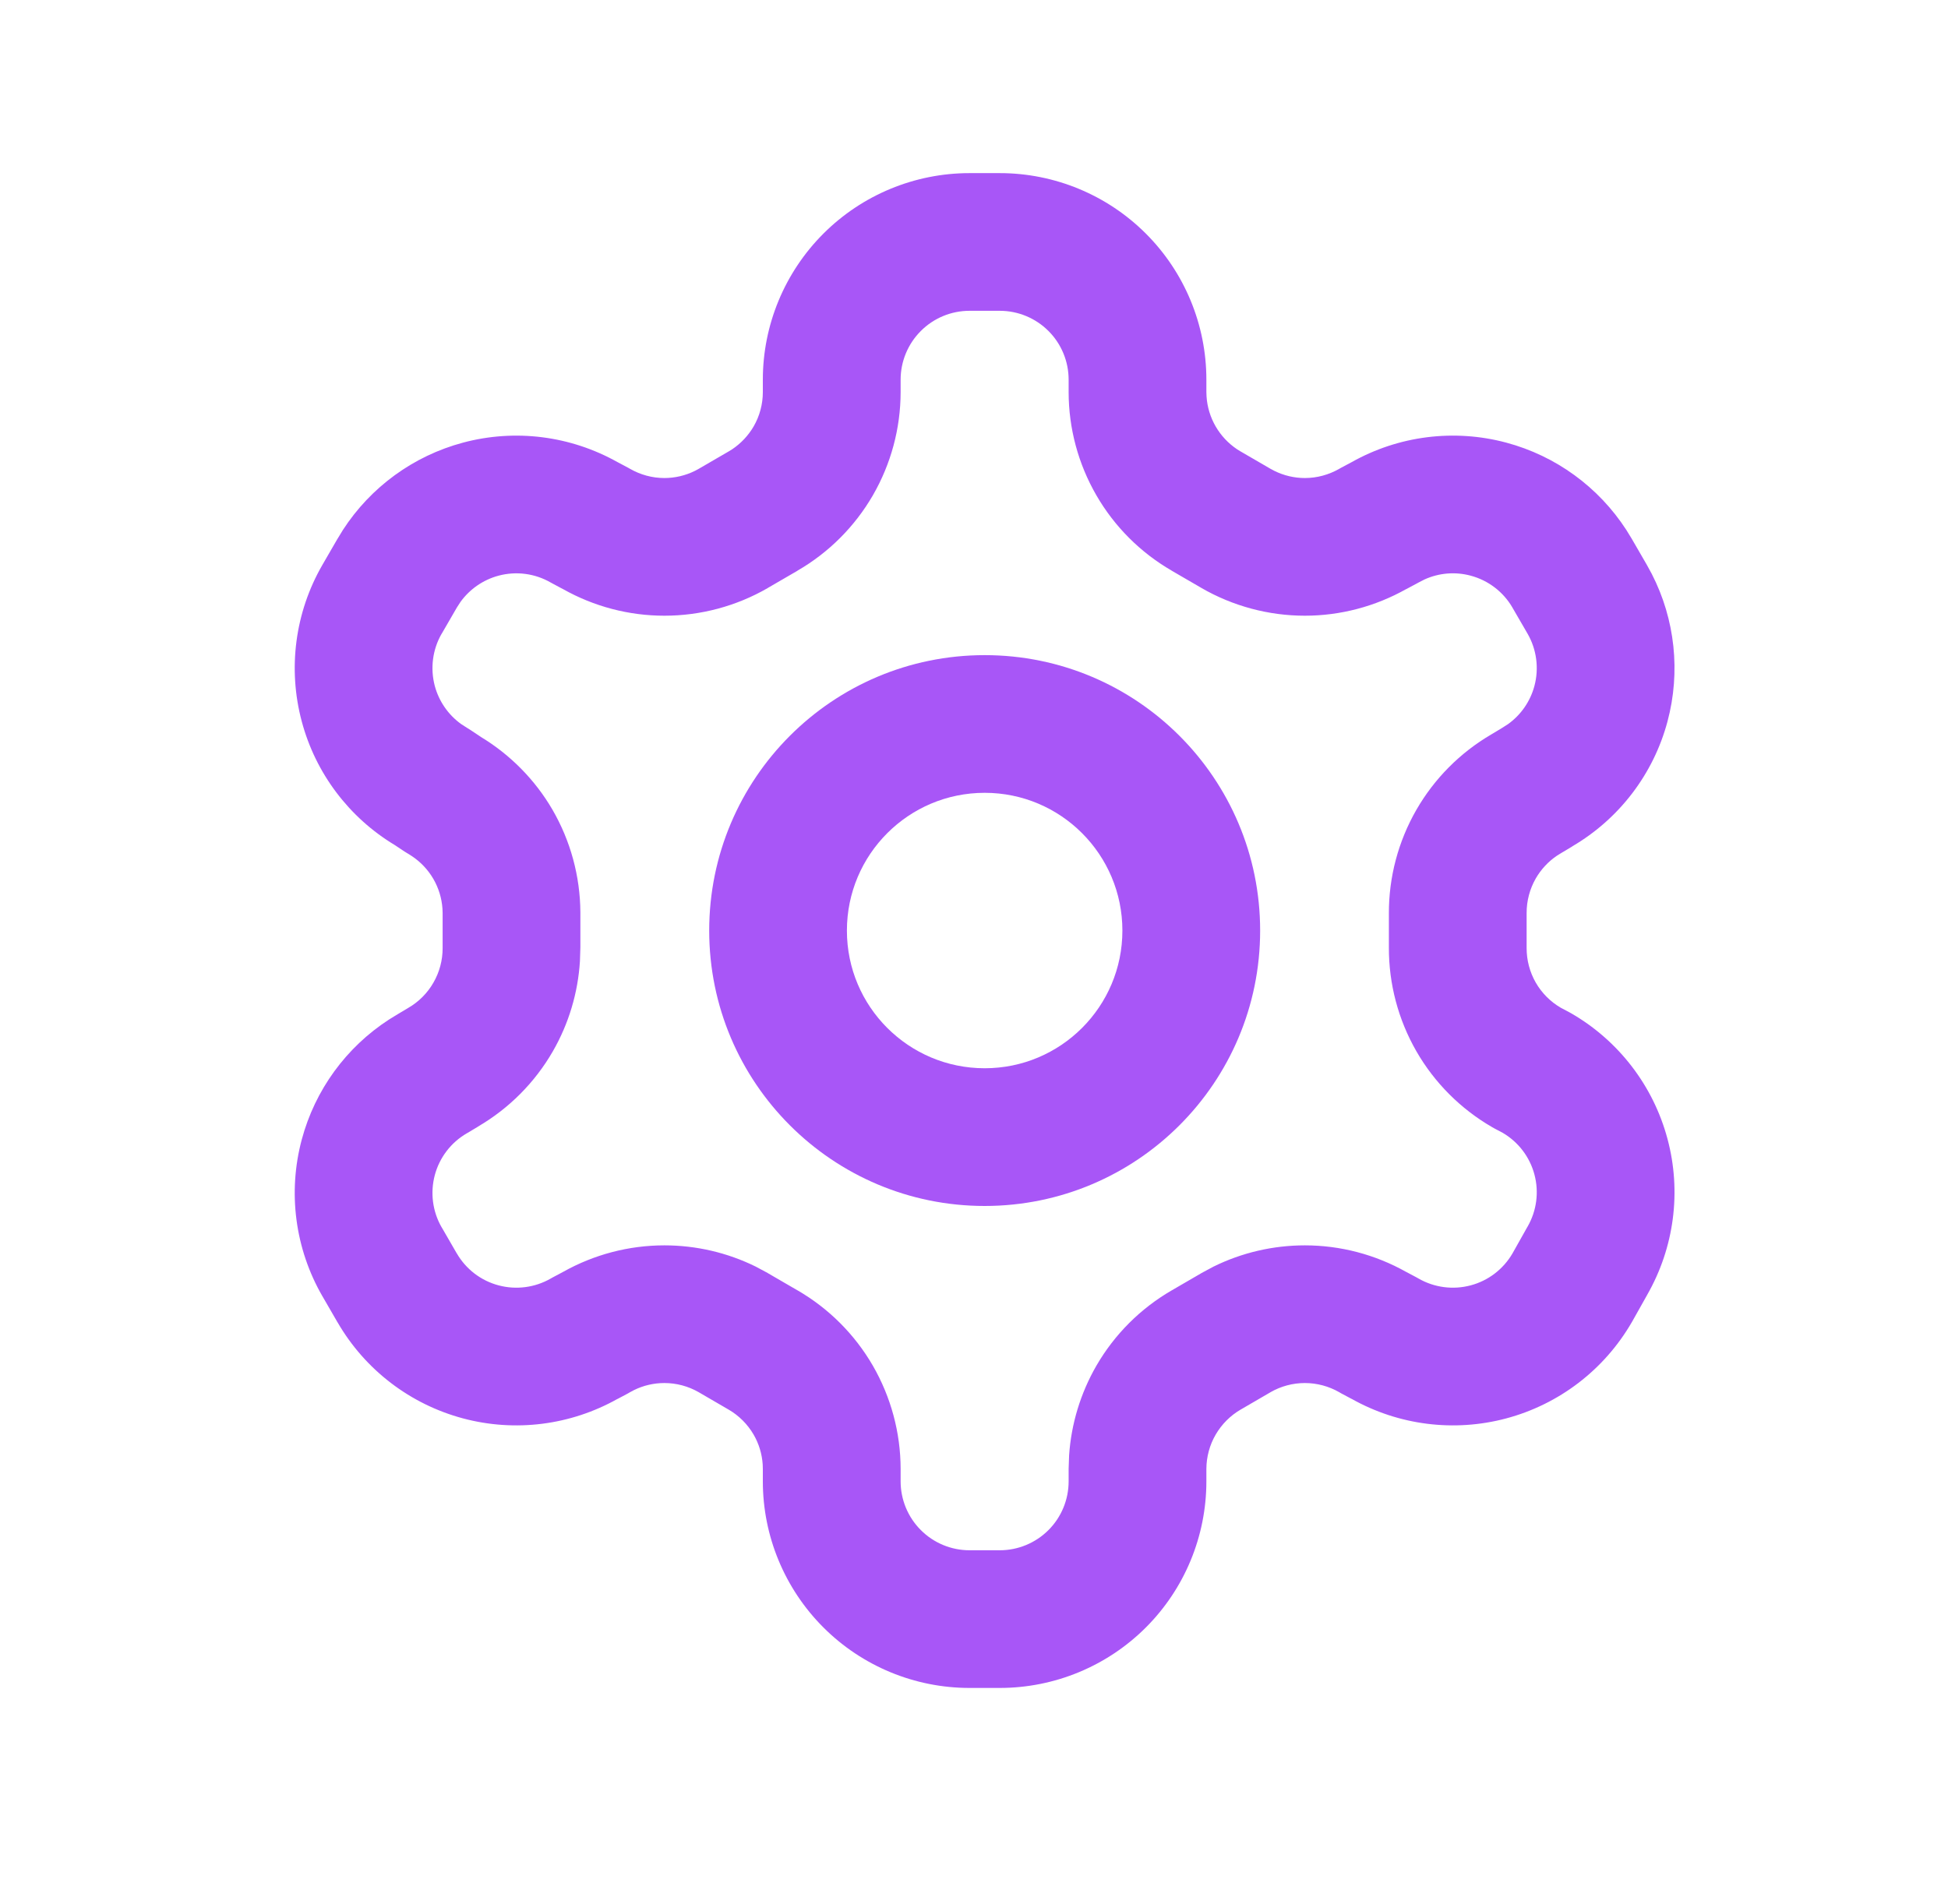
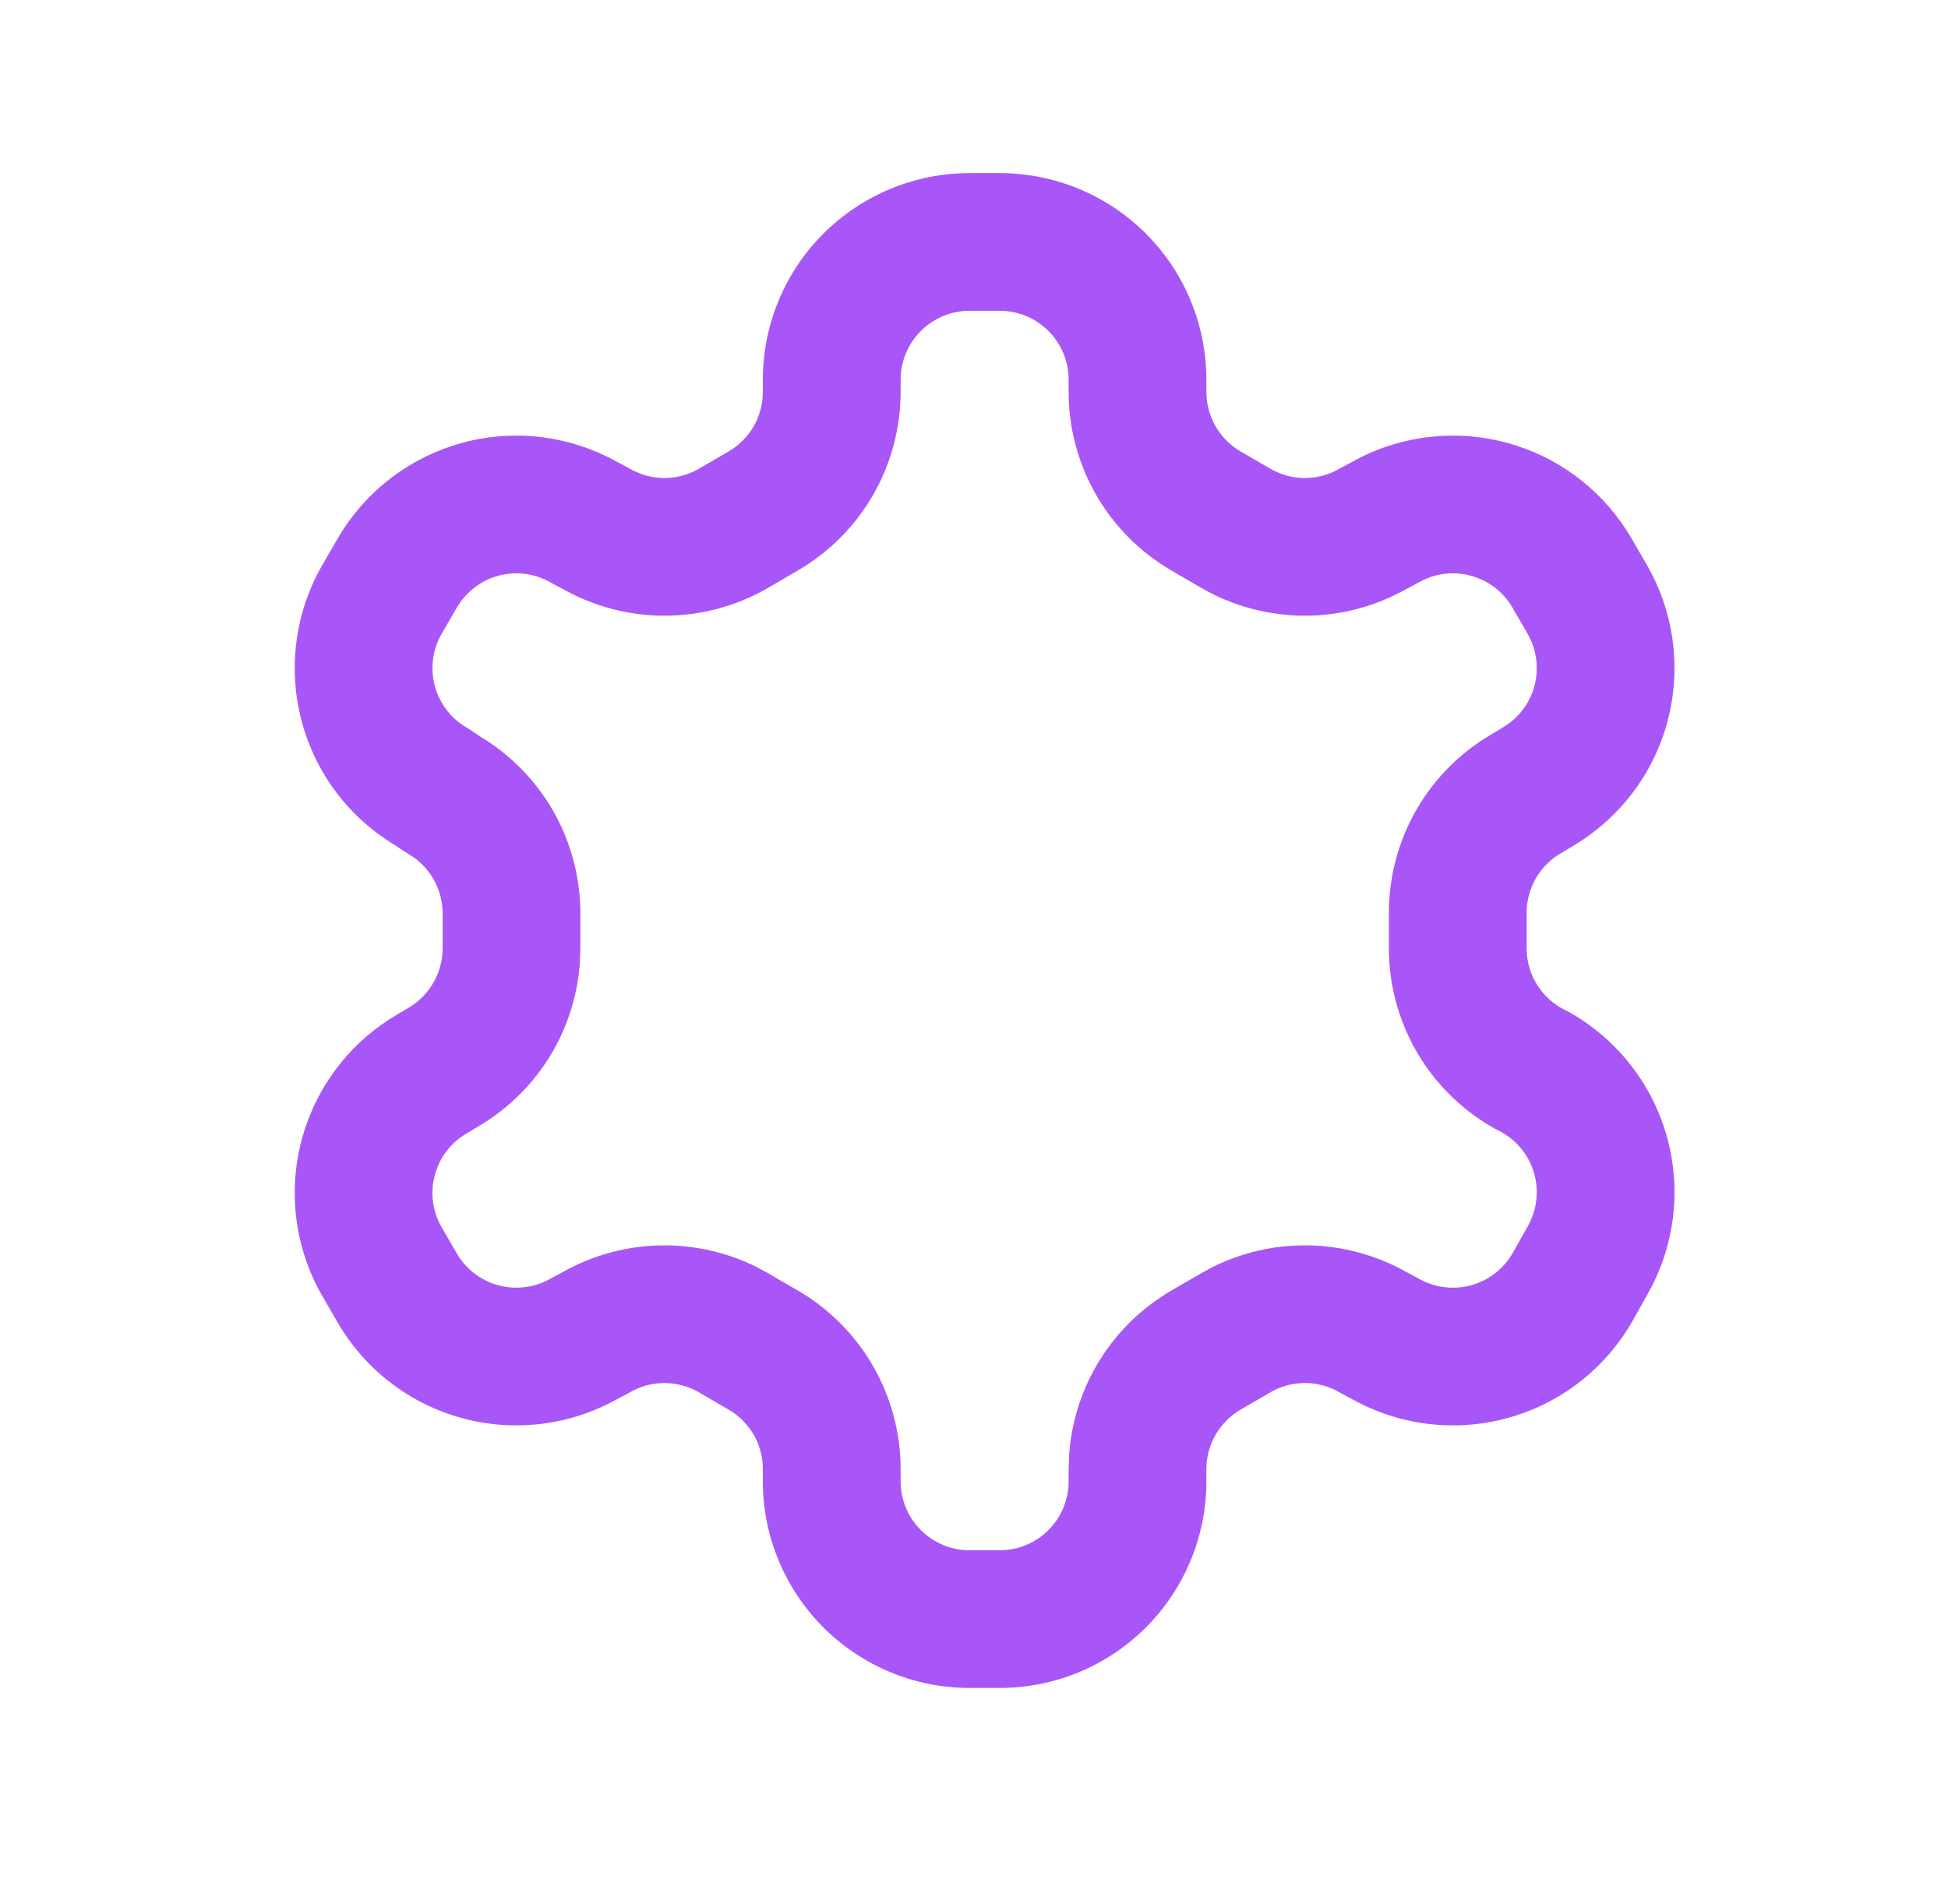
<svg xmlns="http://www.w3.org/2000/svg" width="45" height="44" viewBox="0 0 45 44" fill="none">
  <path d="M24.686 8.772C24.686 8.351 24.519 7.946 24.221 7.648C23.922 7.349 23.517 7.181 23.095 7.181H22.396C21.974 7.181 21.569 7.349 21.271 7.648C20.973 7.946 20.805 8.35 20.805 8.772V9.061C20.804 9.898 20.582 10.72 20.164 11.444C19.745 12.168 19.144 12.768 18.421 13.186L18.422 13.187L17.738 13.584L17.735 13.587C17.009 14.006 16.185 14.226 15.348 14.226C14.527 14.226 13.722 14.014 13.008 13.612V13.613L12.769 13.485C12.754 13.477 12.739 13.469 12.723 13.46C12.358 13.249 11.924 13.192 11.517 13.301C11.161 13.396 10.851 13.612 10.637 13.908L10.552 14.04L10.202 14.645L10.201 14.644C9.992 15.009 9.936 15.442 10.044 15.849C10.14 16.205 10.355 16.515 10.652 16.729L10.784 16.814L10.869 16.867L11.108 17.026H11.107C11.789 17.439 12.359 18.016 12.761 18.706C13.179 19.426 13.402 20.244 13.407 21.077V21.891L13.397 22.206C13.352 22.937 13.139 23.651 12.772 24.289C12.357 25.01 11.761 25.609 11.043 26.029L11.044 26.03L10.805 26.173C10.798 26.177 10.791 26.181 10.784 26.185C10.419 26.396 10.153 26.744 10.044 27.151C9.936 27.558 9.992 27.991 10.201 28.355H10.202L10.551 28.959H10.552C10.763 29.324 11.11 29.59 11.517 29.698C11.924 29.807 12.358 29.75 12.723 29.54L12.769 29.514L13.008 29.387C13.722 28.986 14.527 28.774 15.348 28.774C16.081 28.774 16.803 28.942 17.458 29.265L17.735 29.413L17.738 29.416L18.418 29.811H18.419C19.143 30.229 19.745 30.831 20.164 31.555C20.582 32.28 20.804 33.102 20.805 33.939V34.227C20.805 34.649 20.973 35.054 21.271 35.352C21.569 35.651 21.974 35.819 22.396 35.819H23.095C23.517 35.819 23.922 35.651 24.221 35.352C24.519 35.054 24.686 34.649 24.686 34.227V33.939L24.697 33.626C24.746 32.898 24.961 32.19 25.327 31.555C25.746 30.831 26.348 30.229 27.073 29.811L27.753 29.416L27.757 29.413L28.033 29.265C28.688 28.942 29.41 28.774 30.143 28.774C30.963 28.774 31.768 28.986 32.482 29.387H32.483L32.722 29.514L32.768 29.54C33.133 29.75 33.567 29.807 33.974 29.698C34.381 29.59 34.728 29.324 34.94 28.959L35.28 28.354L35.288 28.341C35.498 27.976 35.555 27.543 35.446 27.136C35.338 26.73 35.074 26.385 34.712 26.173L34.517 26.07C34.502 26.061 34.486 26.053 34.471 26.044C33.743 25.623 33.138 25.018 32.719 24.289C32.3 23.559 32.081 22.732 32.084 21.891V21.102C32.082 20.263 32.301 19.439 32.719 18.711C33.134 17.99 33.73 17.39 34.448 16.97L34.686 16.827L34.707 16.814L34.839 16.729C35.136 16.515 35.351 16.205 35.446 15.849C35.555 15.442 35.498 15.007 35.288 14.642V14.642L34.939 14.04V14.039C34.728 13.675 34.38 13.409 33.974 13.301C33.618 13.205 33.241 13.237 32.908 13.388L32.768 13.46C32.753 13.469 32.737 13.477 32.722 13.485L32.483 13.613L32.482 13.612C31.768 14.013 30.963 14.226 30.143 14.226C29.306 14.226 28.483 14.005 27.757 13.587L27.753 13.584L27.069 13.187V13.186C26.346 12.768 25.745 12.168 25.327 11.444C24.908 10.72 24.687 9.898 24.686 9.061V8.772ZM27.868 9.057L27.872 9.162C27.888 9.404 27.96 9.641 28.082 9.852C28.204 10.063 28.373 10.243 28.575 10.379L28.664 10.434L28.668 10.436L29.348 10.831L29.44 10.88C29.659 10.988 29.899 11.045 30.143 11.045C30.423 11.045 30.697 10.97 30.939 10.831L30.985 10.805L31.224 10.678C32.309 10.067 33.592 9.905 34.796 10.227C35.941 10.533 36.928 11.254 37.569 12.244L37.693 12.446L38.043 13.051L38.044 13.053L38.157 13.26C38.696 14.31 38.826 15.525 38.52 16.67C38.196 17.884 37.405 18.919 36.322 19.554L36.323 19.555L36.084 19.698L35.972 19.767C35.769 19.903 35.6 20.084 35.477 20.297C35.338 20.54 35.265 20.816 35.266 21.096V21.904C35.265 22.184 35.338 22.46 35.477 22.703C35.615 22.943 35.814 23.143 36.053 23.283L36.253 23.389L36.302 23.416C37.396 24.05 38.194 25.092 38.52 26.314C38.846 27.53 38.676 28.825 38.051 29.917L38.051 29.918L37.702 30.539C37.699 30.544 37.696 30.549 37.693 30.554C37.059 31.648 36.017 32.446 34.796 32.772C33.591 33.094 32.31 32.931 31.224 32.321V32.322L30.985 32.195L30.939 32.168C30.697 32.029 30.422 31.955 30.143 31.955C29.866 31.955 29.592 32.028 29.351 32.166L29.352 32.166L28.668 32.564L28.664 32.566C28.422 32.706 28.222 32.907 28.082 33.148C27.942 33.389 27.869 33.663 27.868 33.943V34.227C27.868 35.493 27.366 36.707 26.471 37.602C25.576 38.497 24.361 39 23.095 39H22.396C21.13 39 19.916 38.497 19.021 37.602C18.126 36.707 17.622 35.493 17.622 34.227V33.943L17.619 33.838C17.603 33.596 17.532 33.359 17.41 33.148C17.27 32.907 17.069 32.706 16.827 32.566L16.823 32.564L16.139 32.166V32.166C15.899 32.028 15.625 31.955 15.348 31.955C15.103 31.955 14.863 32.011 14.644 32.119L14.552 32.168C14.537 32.177 14.521 32.187 14.506 32.195L14.267 32.322L14.266 32.321C13.181 32.931 11.9 33.094 10.696 32.772C9.475 32.446 8.432 31.648 7.799 30.554H7.798L7.448 29.949L7.447 29.948C6.815 28.852 6.644 27.551 6.971 26.329C7.277 25.184 7.997 24.197 8.987 23.556L9.189 23.432L9.407 23.302L9.43 23.288C9.673 23.148 9.874 22.946 10.013 22.703C10.153 22.46 10.226 22.184 10.225 21.904V21.096L10.221 20.992C10.204 20.751 10.132 20.516 10.01 20.306C9.888 20.096 9.719 19.917 9.518 19.783L9.43 19.727L9.343 19.674L9.121 19.526C8.062 18.889 7.29 17.866 6.971 16.67C6.644 15.449 6.815 14.148 7.447 13.053L7.448 13.051L7.798 12.446H7.799L7.922 12.244C8.563 11.254 9.551 10.533 10.696 10.227C11.9 9.905 13.181 10.068 14.266 10.678H14.267L14.506 10.805L14.552 10.831C14.794 10.97 15.068 11.045 15.348 11.045C15.592 11.045 15.833 10.988 16.052 10.88L16.143 10.831L16.823 10.436L16.827 10.434L16.916 10.379C17.118 10.243 17.287 10.063 17.41 9.852C17.549 9.611 17.622 9.338 17.622 9.059V8.772C17.622 7.507 18.126 6.293 19.021 5.398C19.916 4.503 21.13 4 22.396 4H23.095C24.361 4 25.576 4.503 26.471 5.398C27.366 6.293 27.868 7.507 27.868 8.772V9.057Z" fill="#A856F7" />
-   <path d="M25.928 21.501C25.928 19.743 24.504 18.318 22.747 18.318C20.989 18.318 19.564 19.743 19.564 21.501C19.564 23.258 20.989 24.682 22.747 24.682C24.504 24.682 25.928 23.258 25.928 21.501ZM29.11 21.501C29.11 25.015 26.261 27.863 22.747 27.864C19.232 27.864 16.383 25.015 16.383 21.501C16.383 17.986 19.232 15.137 22.747 15.137C26.261 15.137 29.11 17.986 29.11 21.501Z" fill="#A856F7" />
</svg>